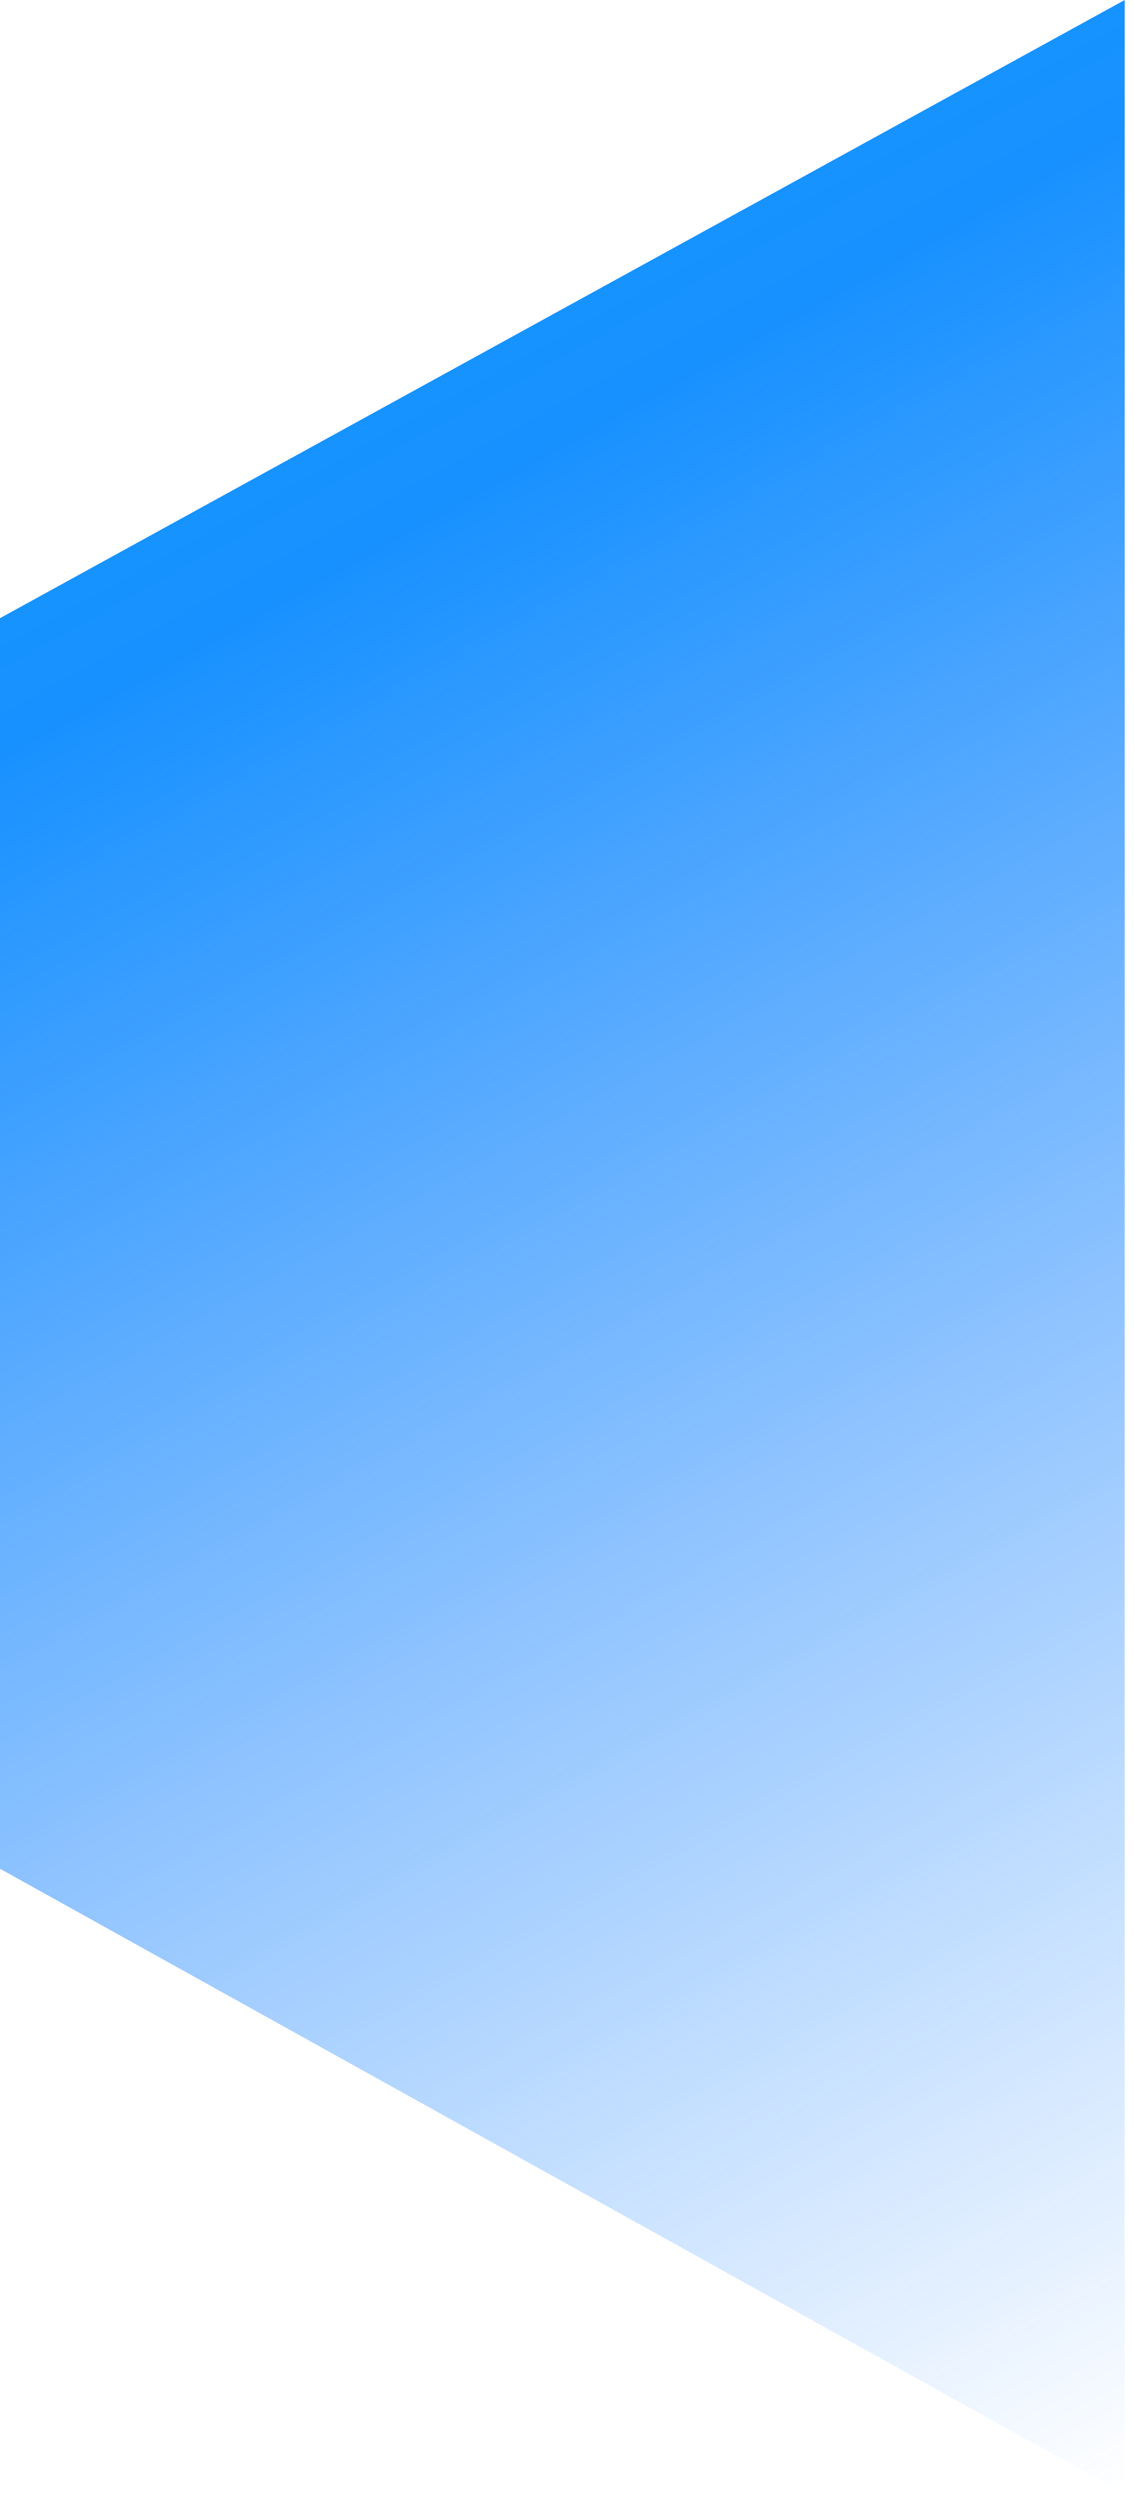
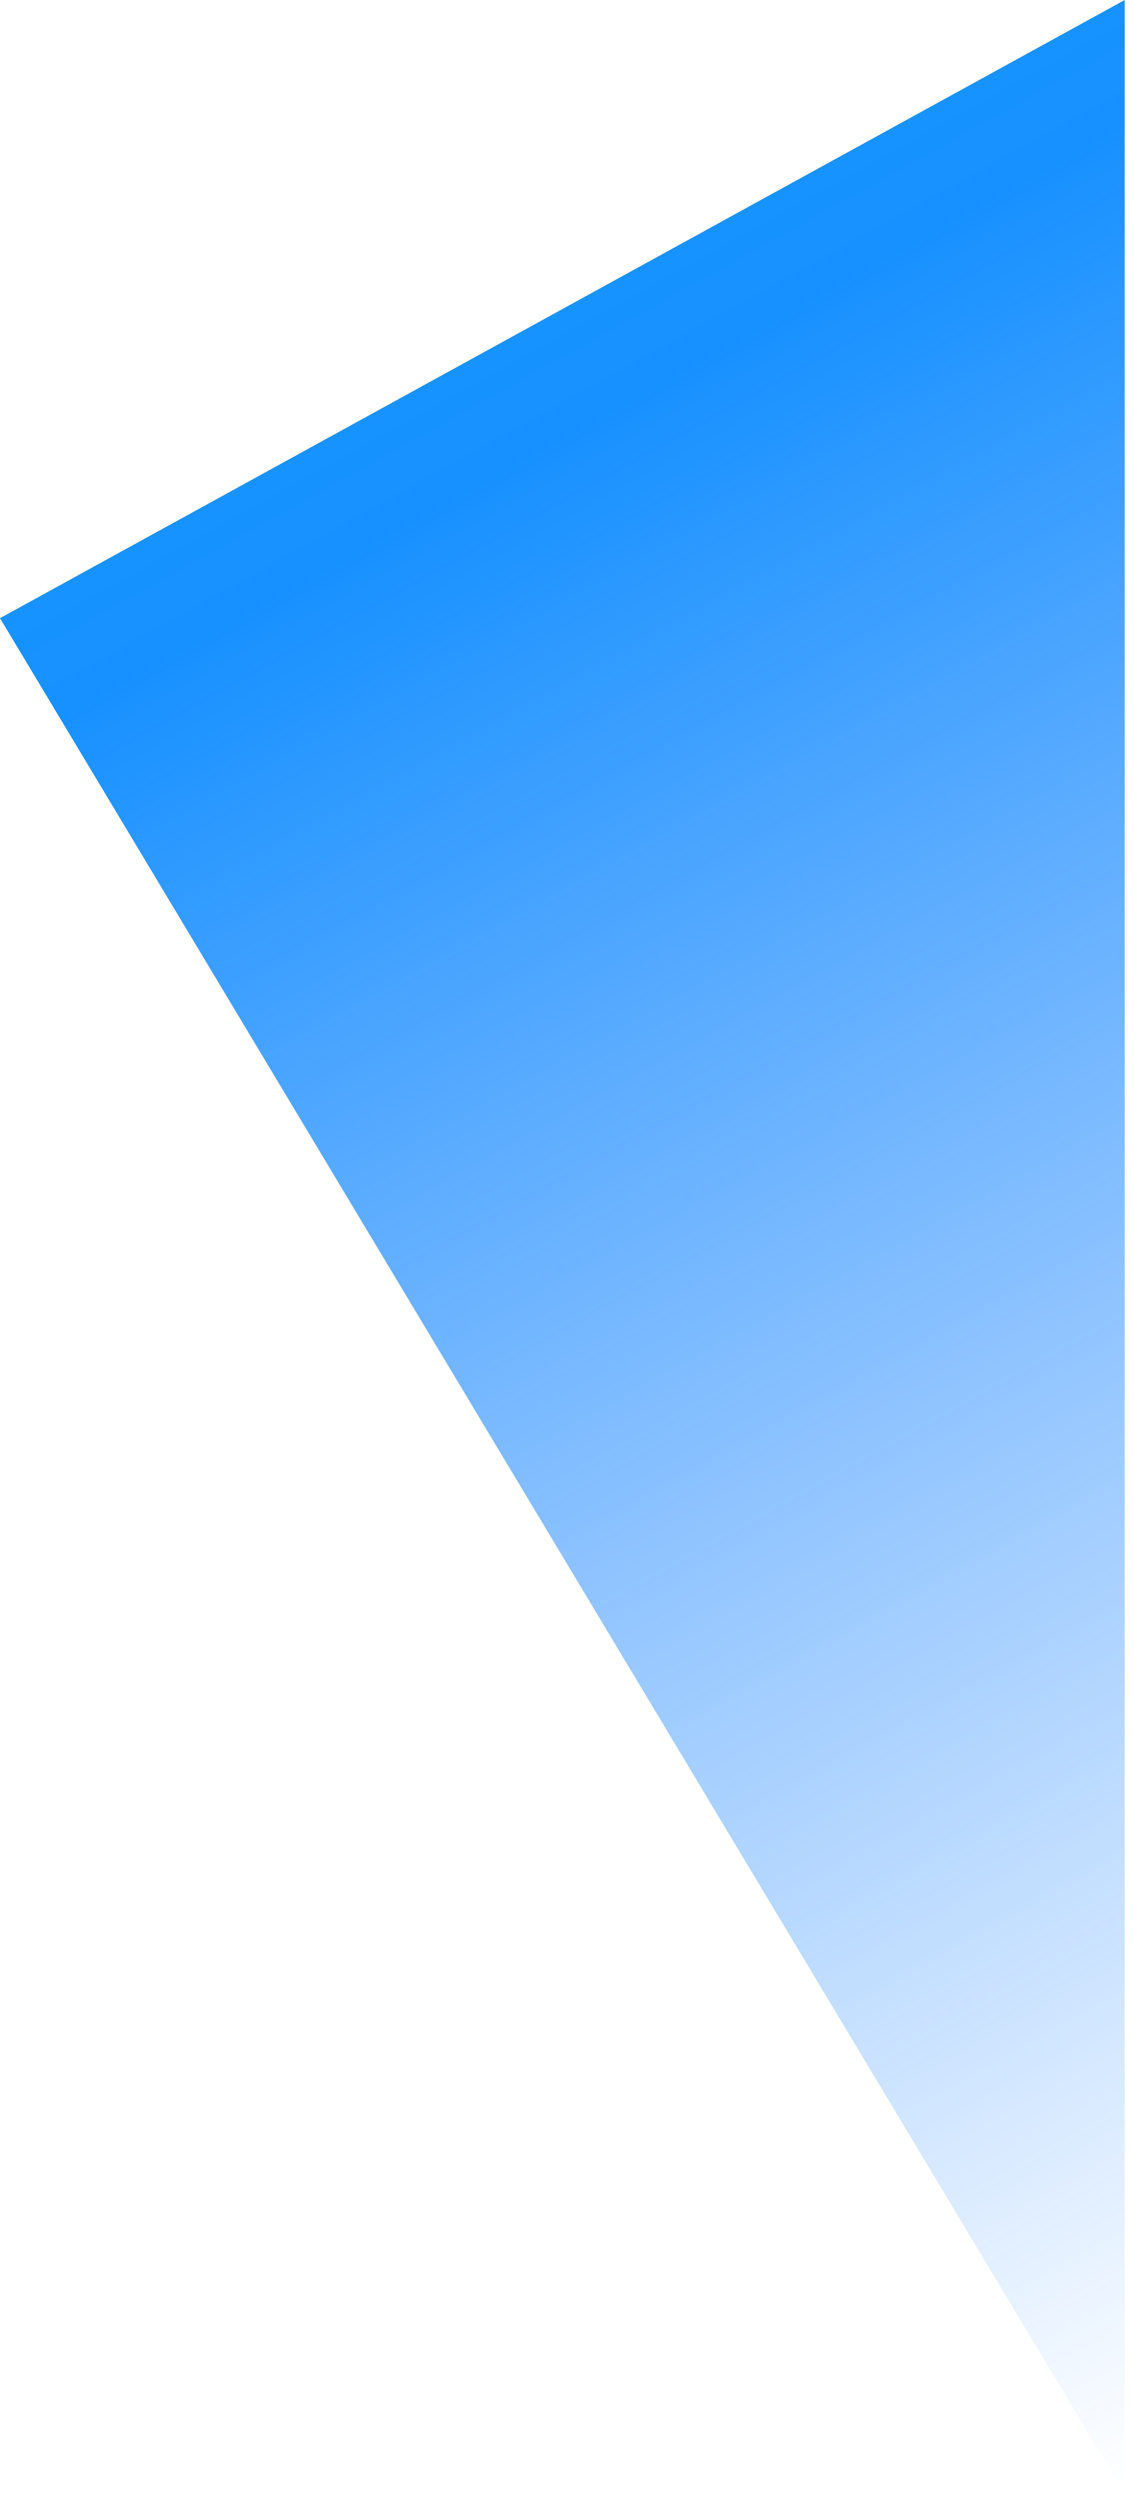
<svg xmlns="http://www.w3.org/2000/svg" width="113" height="249" viewBox="0 0 113 249" fill="none">
-   <path d="M112.073 0L112.073 248.413L0 186.133L0 61.572L112.073 0Z" fill="url(#paint0_linear_159_102)" />
+   <path d="M112.073 0L112.073 248.413L0 61.572L112.073 0Z" fill="url(#paint0_linear_159_102)" />
  <defs>
    <linearGradient id="paint0_linear_159_102" x1="7" y1="24" x2="133.833" y2="252.26" gradientUnits="userSpaceOnUse">
      <stop stop-color="#1498FF" />
      <stop offset="0.156" stop-color="#1791FF" />
      <stop offset="0.539" stop-color="#1B86FF" stop-opacity="0.5" />
      <stop offset="0.946" stop-color="#1C82FF" stop-opacity="0" />
    </linearGradient>
  </defs>
</svg>